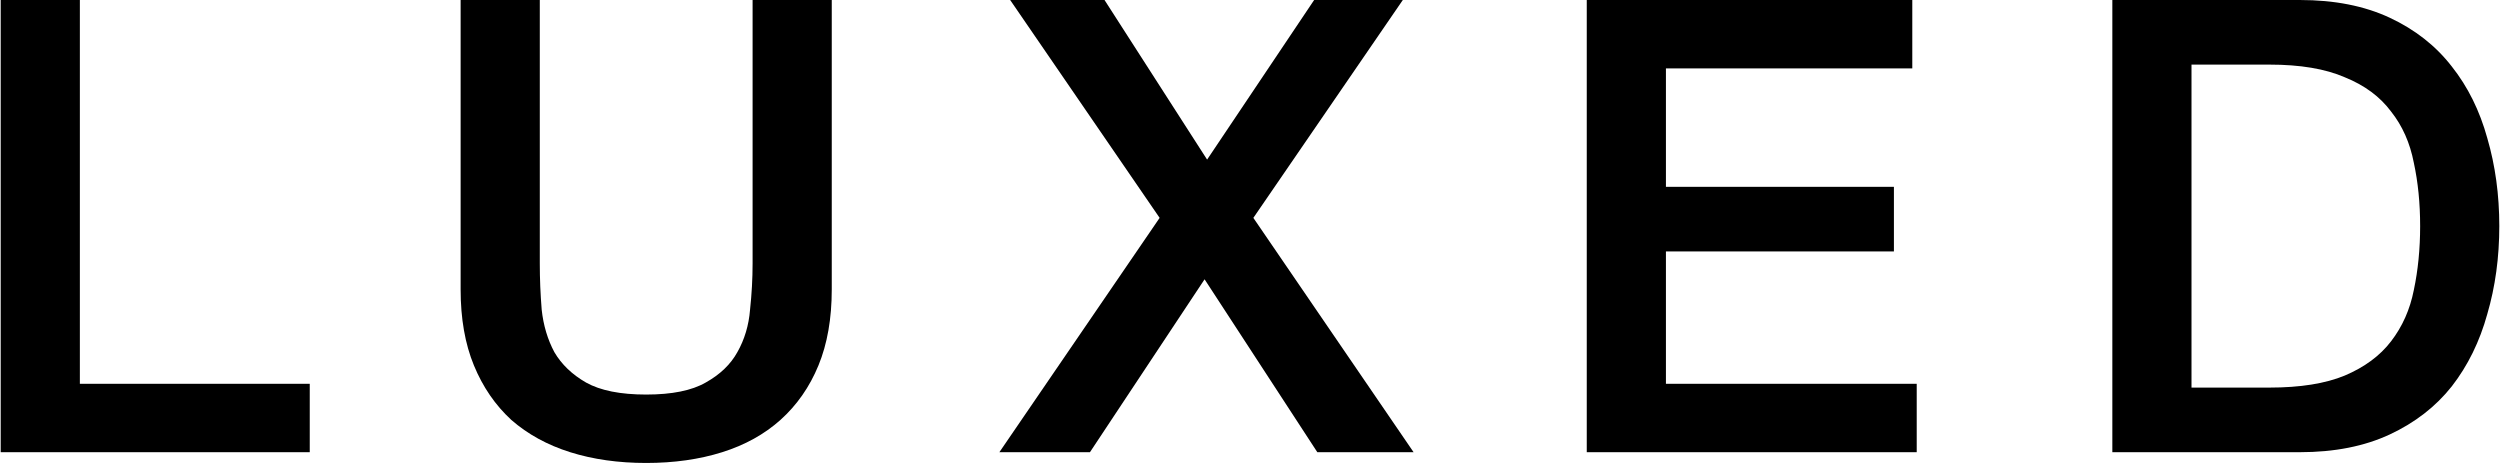
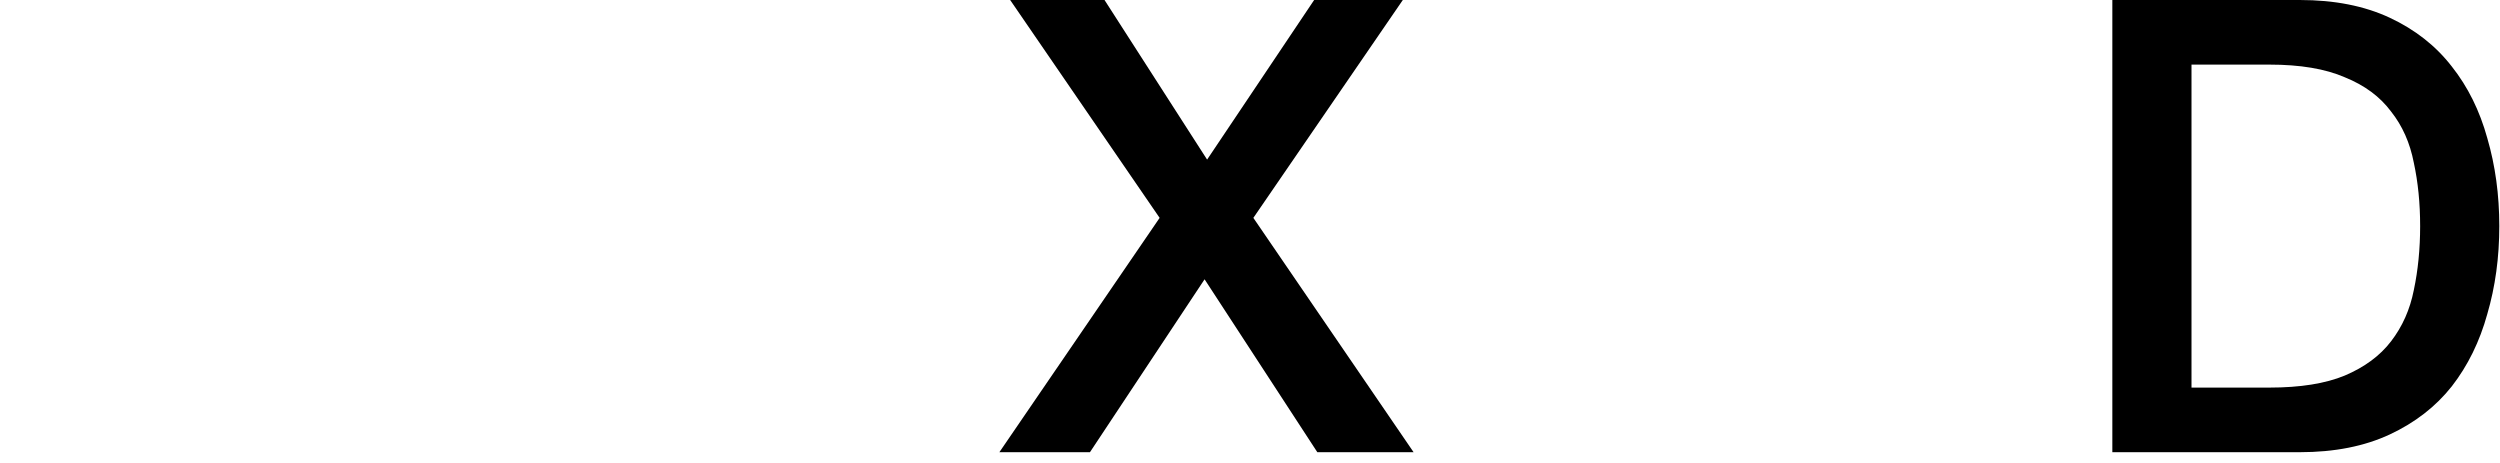
<svg xmlns="http://www.w3.org/2000/svg" width="108" height="20" viewBox="0 0 108 20" fill="none">
-   <path d="M0.03 0H3.45V16.58H13.381V19.535H0.03V0Z" fill="black" />
-   <path d="M19.899 0H23.319V11.382C23.319 12.038 23.346 12.704 23.401 13.379C23.474 14.054 23.656 14.665 23.948 15.212C24.258 15.741 24.714 16.179 25.316 16.525C25.936 16.872 26.803 17.045 27.915 17.045C29.028 17.045 29.885 16.872 30.487 16.525C31.107 16.179 31.563 15.741 31.855 15.212C32.165 14.665 32.348 14.054 32.402 13.379C32.475 12.704 32.512 12.038 32.512 11.382V0H35.932V12.503C35.932 13.762 35.74 14.856 35.357 15.787C34.974 16.717 34.427 17.501 33.716 18.14C33.023 18.76 32.184 19.225 31.199 19.535C30.214 19.845 29.119 20 27.915 20C26.712 20 25.617 19.845 24.632 19.535C23.647 19.225 22.799 18.76 22.088 18.14C21.395 17.501 20.857 16.717 20.474 15.787C20.09 14.856 19.899 13.762 19.899 12.503V0Z" fill="black" />
  <path d="M43.639 0H47.715L52.147 6.895L56.771 0H60.602L54.145 9.412L61.067 19.535H56.908L52.038 12.066L47.086 19.535H43.173L50.096 9.412L43.639 0Z" fill="black" />
-   <path d="M68.548 0H82.611V2.955H71.968V8.071H81.817V10.862H71.968V16.58H82.802V19.535H68.548V0Z" fill="black" />
  <path d="M91.253 0H99.352C100.848 0 102.143 0.255 103.237 0.766C104.331 1.277 105.225 1.979 105.918 2.873C106.611 3.748 107.122 4.779 107.45 5.964C107.797 7.15 107.97 8.418 107.97 9.767C107.97 11.117 107.797 12.385 107.45 13.57C107.122 14.756 106.611 15.796 105.918 16.689C105.225 17.565 104.331 18.258 103.237 18.769C102.143 19.279 100.848 19.535 99.352 19.535H91.253V0ZM94.673 16.744H98.039C99.37 16.744 100.455 16.571 101.294 16.224C102.152 15.86 102.817 15.367 103.292 14.747C103.784 14.108 104.112 13.37 104.277 12.531C104.459 11.674 104.55 10.752 104.55 9.767C104.55 8.782 104.459 7.87 104.277 7.031C104.112 6.174 103.784 5.435 103.292 4.815C102.817 4.177 102.152 3.684 101.294 3.338C100.455 2.973 99.37 2.791 98.039 2.791H94.673V16.744Z" fill="black" />
</svg>